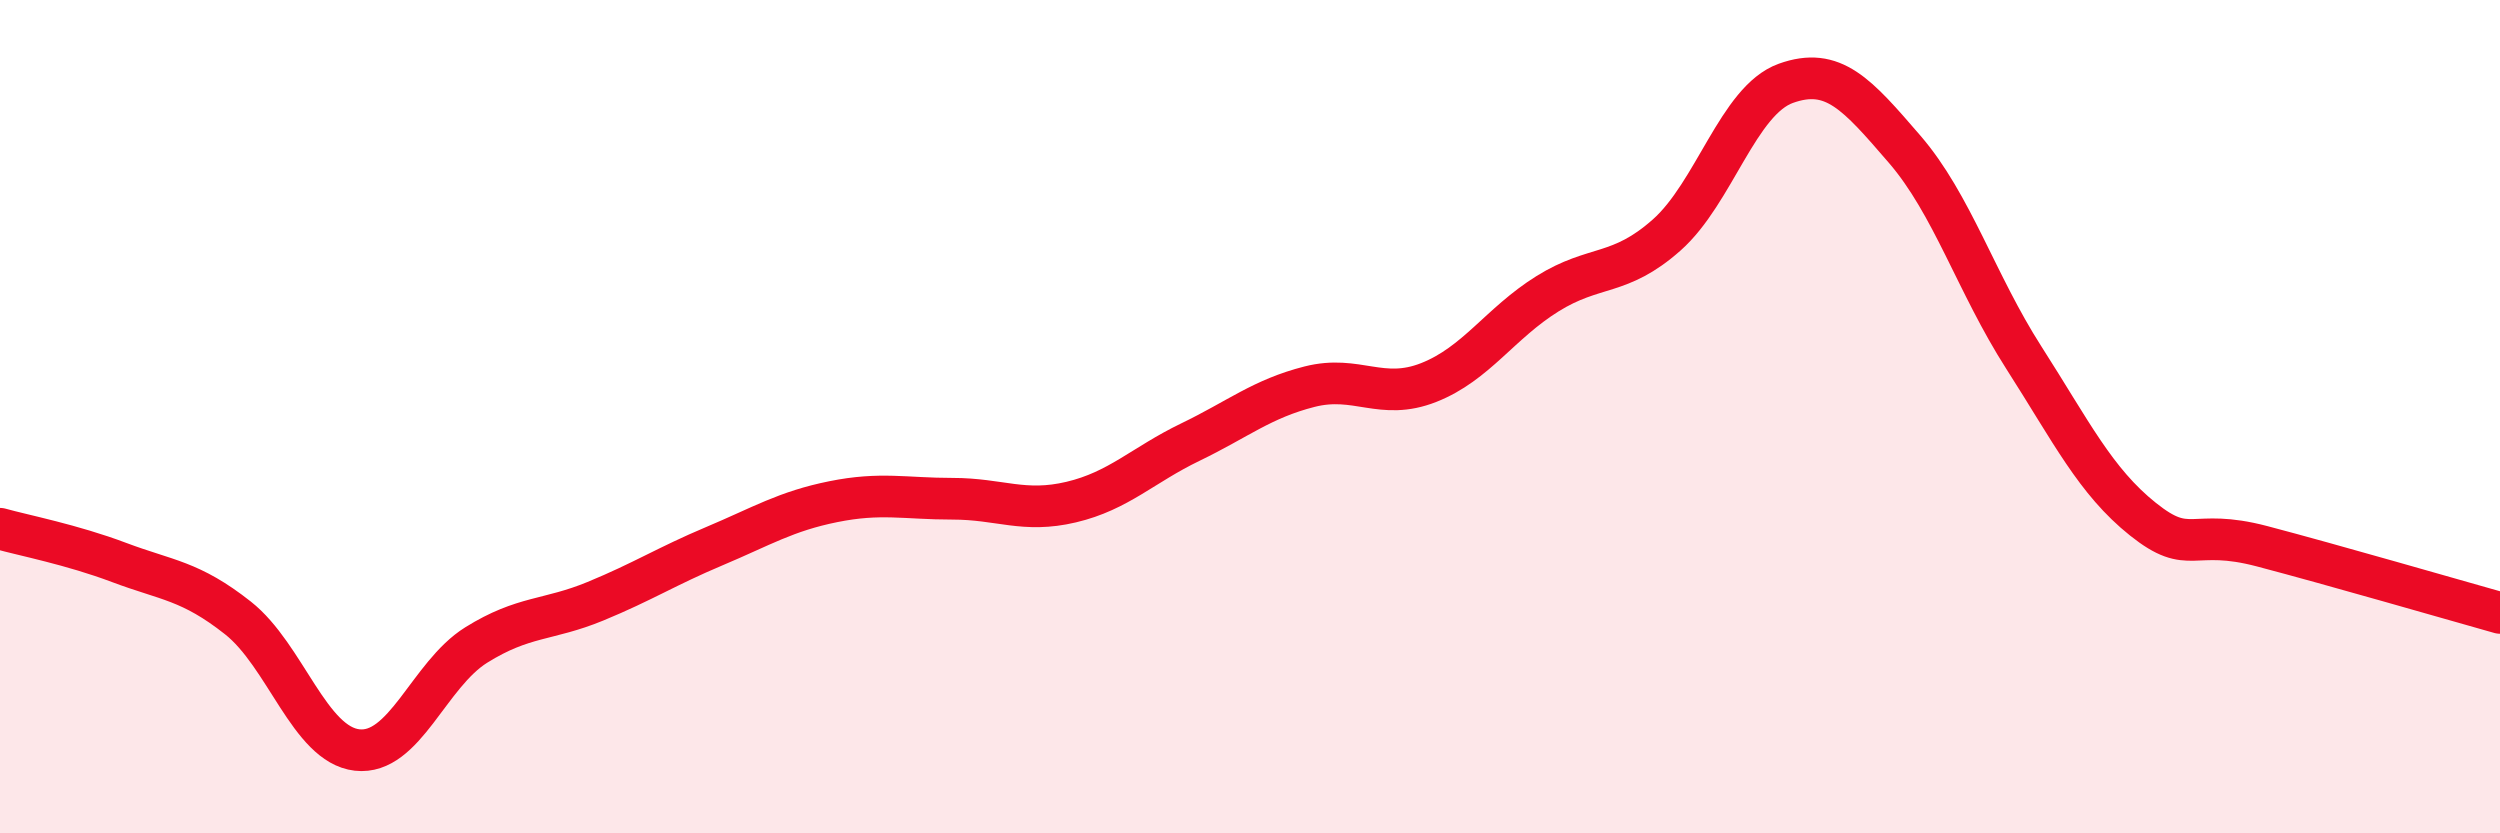
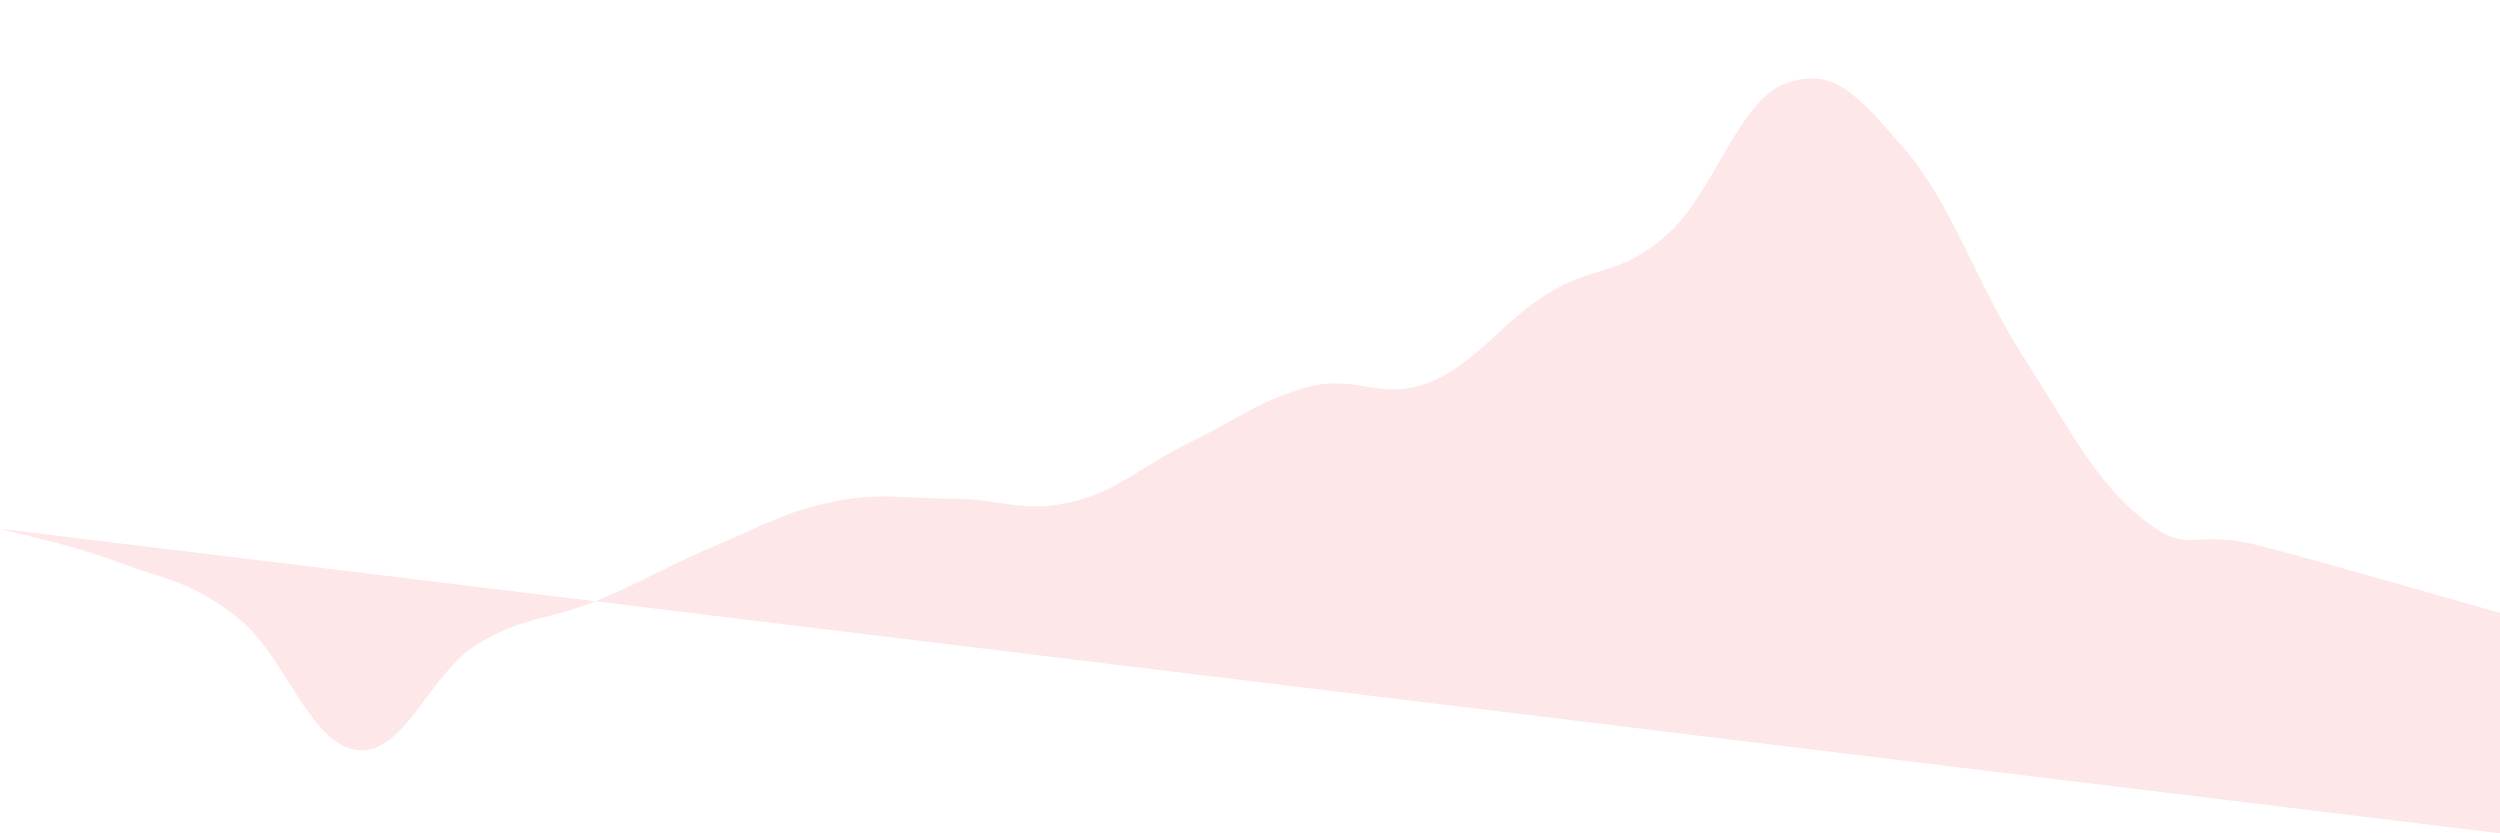
<svg xmlns="http://www.w3.org/2000/svg" width="60" height="20" viewBox="0 0 60 20">
-   <path d="M 0,12.69 C 0.57,12.85 1.72,13.07 2.86,13.5 C 4,13.93 4.57,13.93 5.71,14.83 C 6.85,15.73 7.43,17.87 8.57,18 C 9.71,18.13 10.29,16.19 11.43,15.48 C 12.57,14.77 13.15,14.9 14.29,14.43 C 15.43,13.96 16,13.59 17.14,13.11 C 18.28,12.63 18.86,12.27 20,12.04 C 21.14,11.81 21.72,11.97 22.86,11.97 C 24,11.97 24.57,12.32 25.71,12.05 C 26.85,11.78 27.43,11.16 28.57,10.61 C 29.71,10.06 30.29,9.57 31.43,9.28 C 32.57,8.99 33.15,9.63 34.29,9.18 C 35.43,8.73 36,7.76 37.14,7.05 C 38.28,6.34 38.86,6.65 40,5.64 C 41.14,4.63 41.72,2.41 42.86,2 C 44,1.59 44.57,2.26 45.71,3.58 C 46.85,4.9 47.43,6.8 48.57,8.58 C 49.71,10.36 50.29,11.55 51.43,12.46 C 52.57,13.37 52.58,12.66 54.29,13.11 C 56,13.56 58.86,14.39 60,14.71L60 20L0 20Z" fill="#EB0A25" opacity="0.1" stroke-linecap="round" stroke-linejoin="round" />
-   <path d="M 0,12.69 C 0.57,12.85 1.72,13.07 2.86,13.5 C 4,13.93 4.57,13.93 5.71,14.83 C 6.85,15.73 7.43,17.87 8.57,18 C 9.71,18.13 10.29,16.19 11.43,15.48 C 12.57,14.77 13.15,14.9 14.29,14.43 C 15.43,13.96 16,13.59 17.14,13.11 C 18.28,12.63 18.86,12.27 20,12.04 C 21.14,11.81 21.72,11.97 22.86,11.97 C 24,11.97 24.57,12.32 25.71,12.05 C 26.85,11.78 27.43,11.16 28.57,10.61 C 29.71,10.06 30.29,9.57 31.43,9.28 C 32.57,8.99 33.15,9.63 34.29,9.18 C 35.43,8.73 36,7.76 37.14,7.05 C 38.28,6.34 38.86,6.65 40,5.64 C 41.14,4.63 41.72,2.41 42.86,2 C 44,1.59 44.57,2.26 45.71,3.58 C 46.85,4.9 47.43,6.8 48.57,8.58 C 49.71,10.36 50.29,11.55 51.43,12.46 C 52.57,13.37 52.58,12.66 54.29,13.11 C 56,13.56 58.86,14.39 60,14.71" stroke="#EB0A25" stroke-width="1" fill="none" stroke-linecap="round" stroke-linejoin="round" />
+   <path d="M 0,12.69 C 0.57,12.85 1.72,13.07 2.86,13.5 C 4,13.93 4.57,13.93 5.71,14.83 C 6.85,15.73 7.43,17.87 8.57,18 C 9.71,18.13 10.29,16.19 11.43,15.48 C 12.57,14.77 13.15,14.9 14.29,14.43 C 15.43,13.96 16,13.59 17.14,13.11 C 18.28,12.63 18.86,12.27 20,12.04 C 21.14,11.81 21.72,11.97 22.86,11.97 C 24,11.97 24.57,12.32 25.71,12.05 C 26.85,11.78 27.43,11.16 28.57,10.61 C 29.71,10.06 30.29,9.57 31.43,9.28 C 32.57,8.99 33.15,9.63 34.29,9.18 C 35.43,8.73 36,7.76 37.14,7.05 C 38.28,6.34 38.86,6.65 40,5.64 C 41.14,4.63 41.72,2.41 42.86,2 C 44,1.59 44.57,2.26 45.71,3.58 C 46.85,4.9 47.43,6.8 48.57,8.58 C 49.71,10.36 50.29,11.55 51.43,12.46 C 52.57,13.37 52.58,12.66 54.29,13.11 C 56,13.56 58.86,14.39 60,14.71L60 20Z" fill="#EB0A25" opacity="0.1" stroke-linecap="round" stroke-linejoin="round" />
</svg>